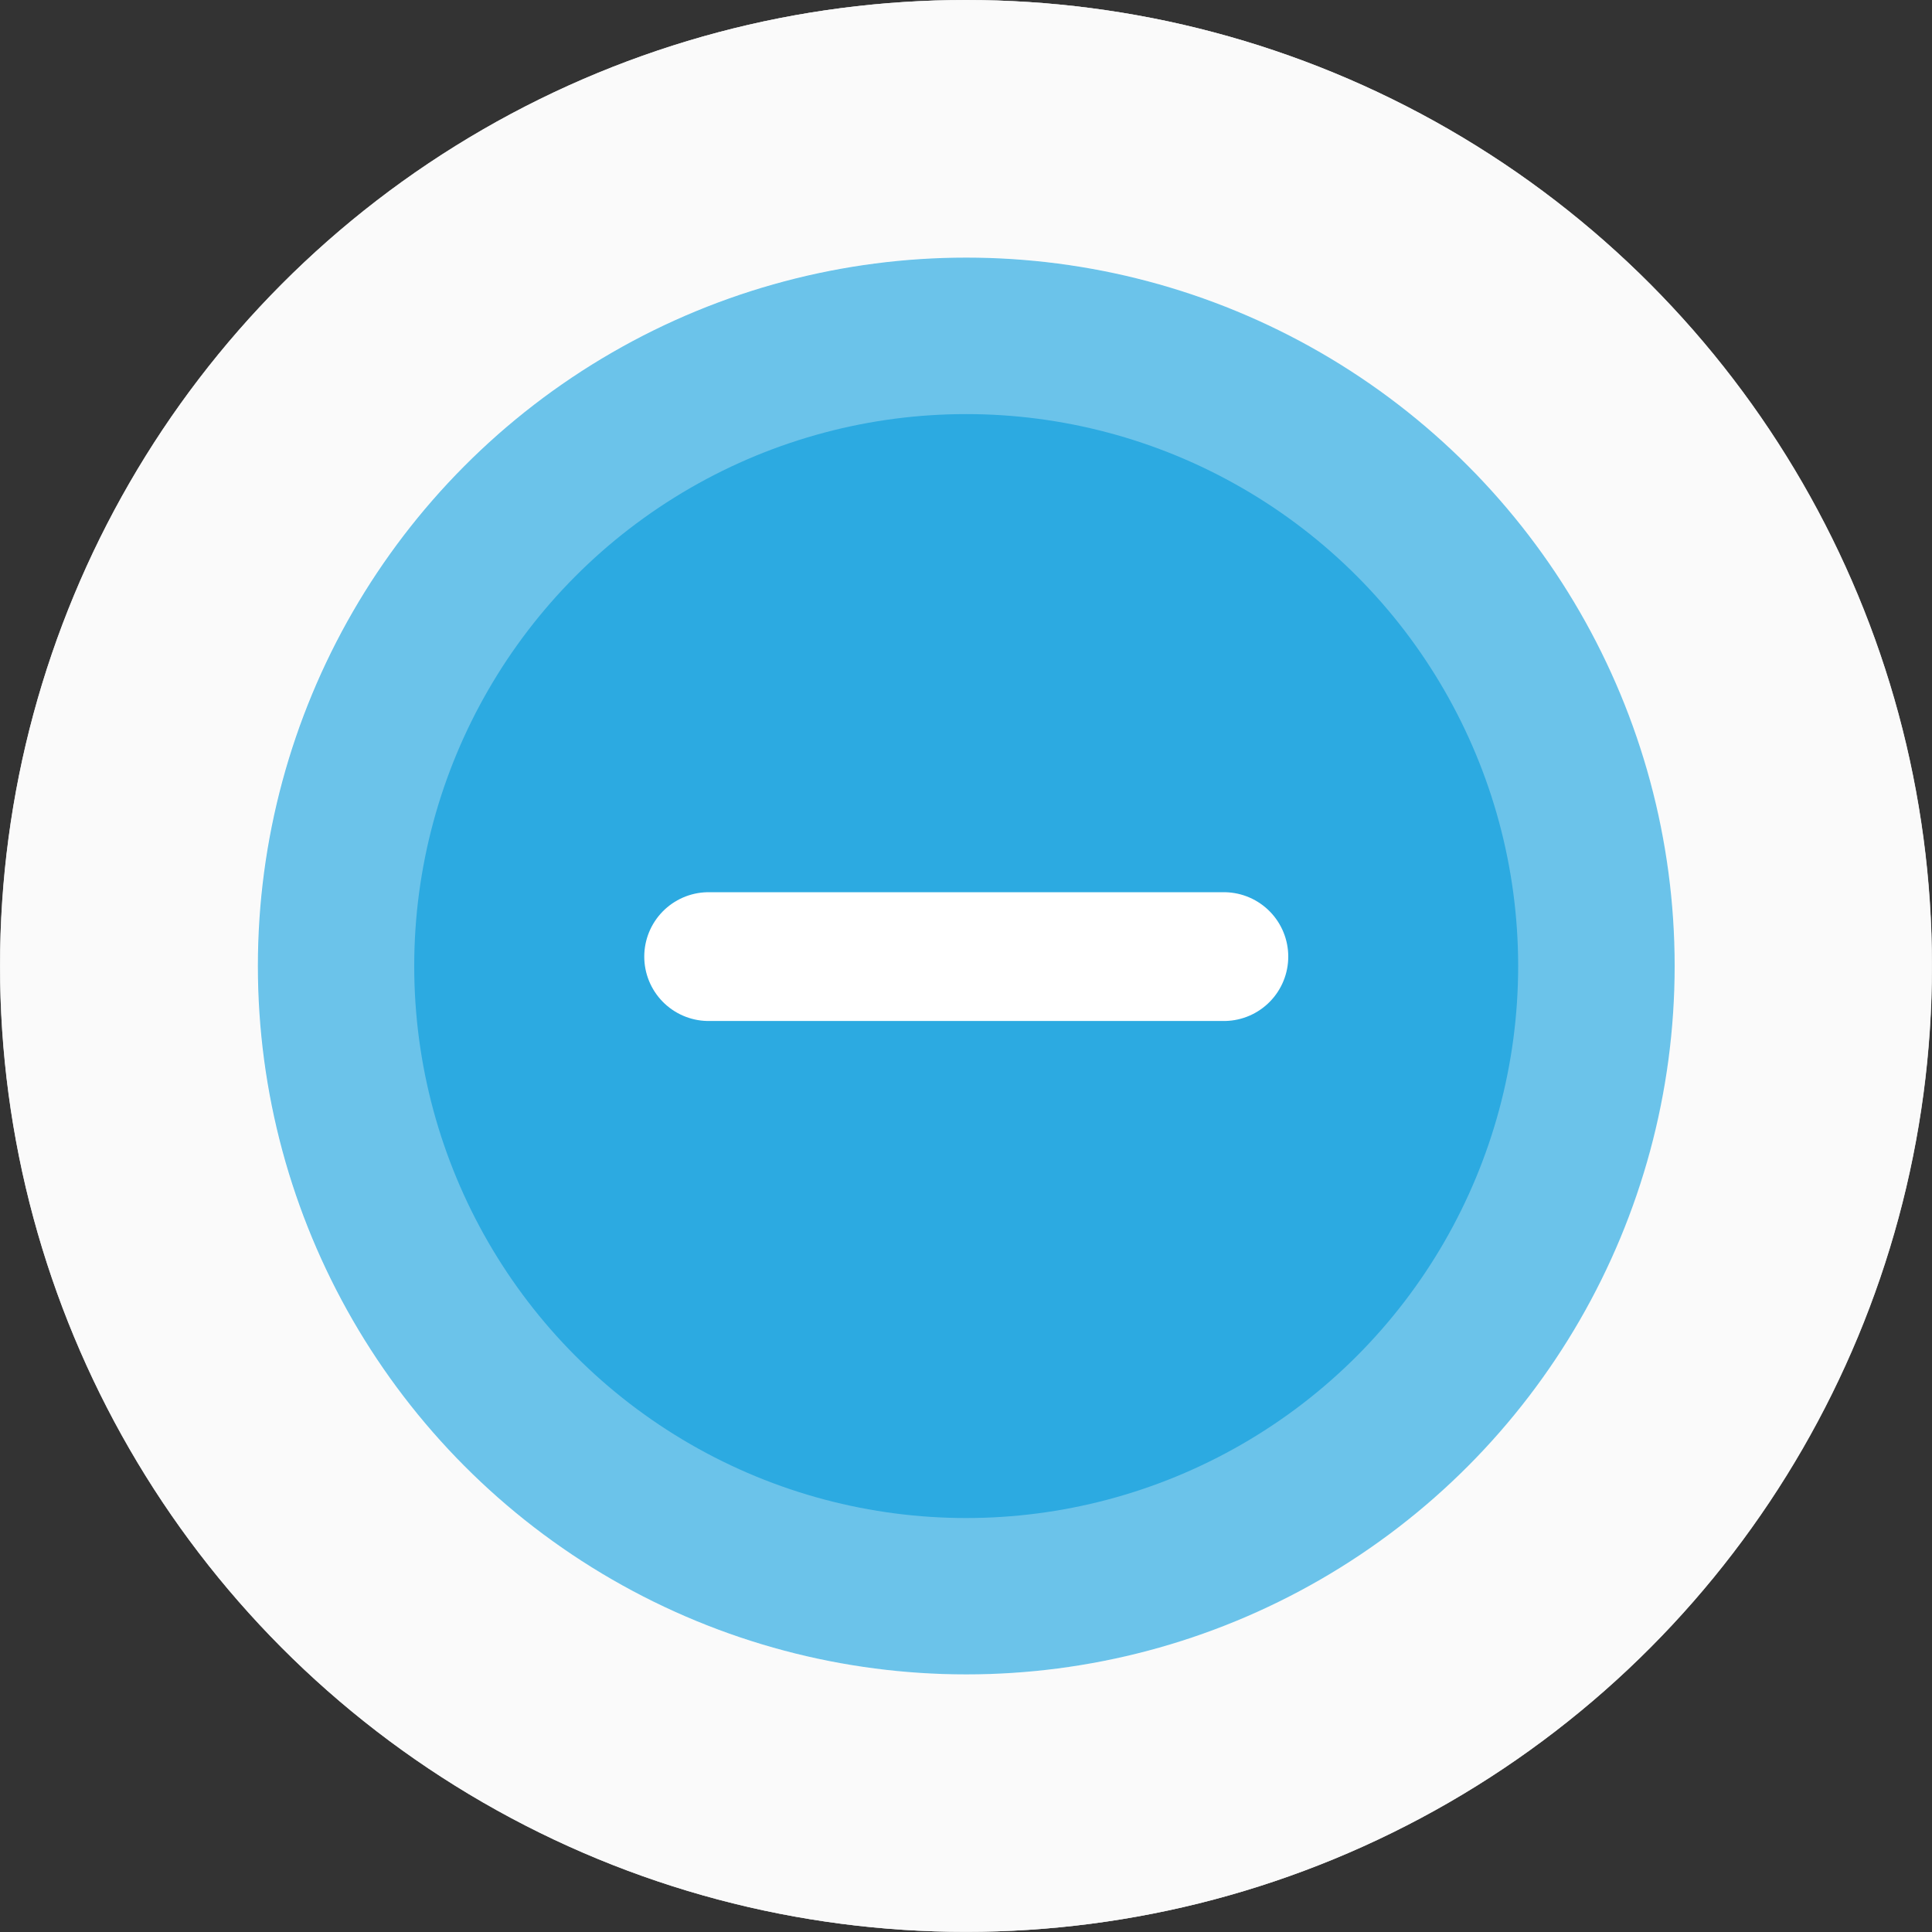
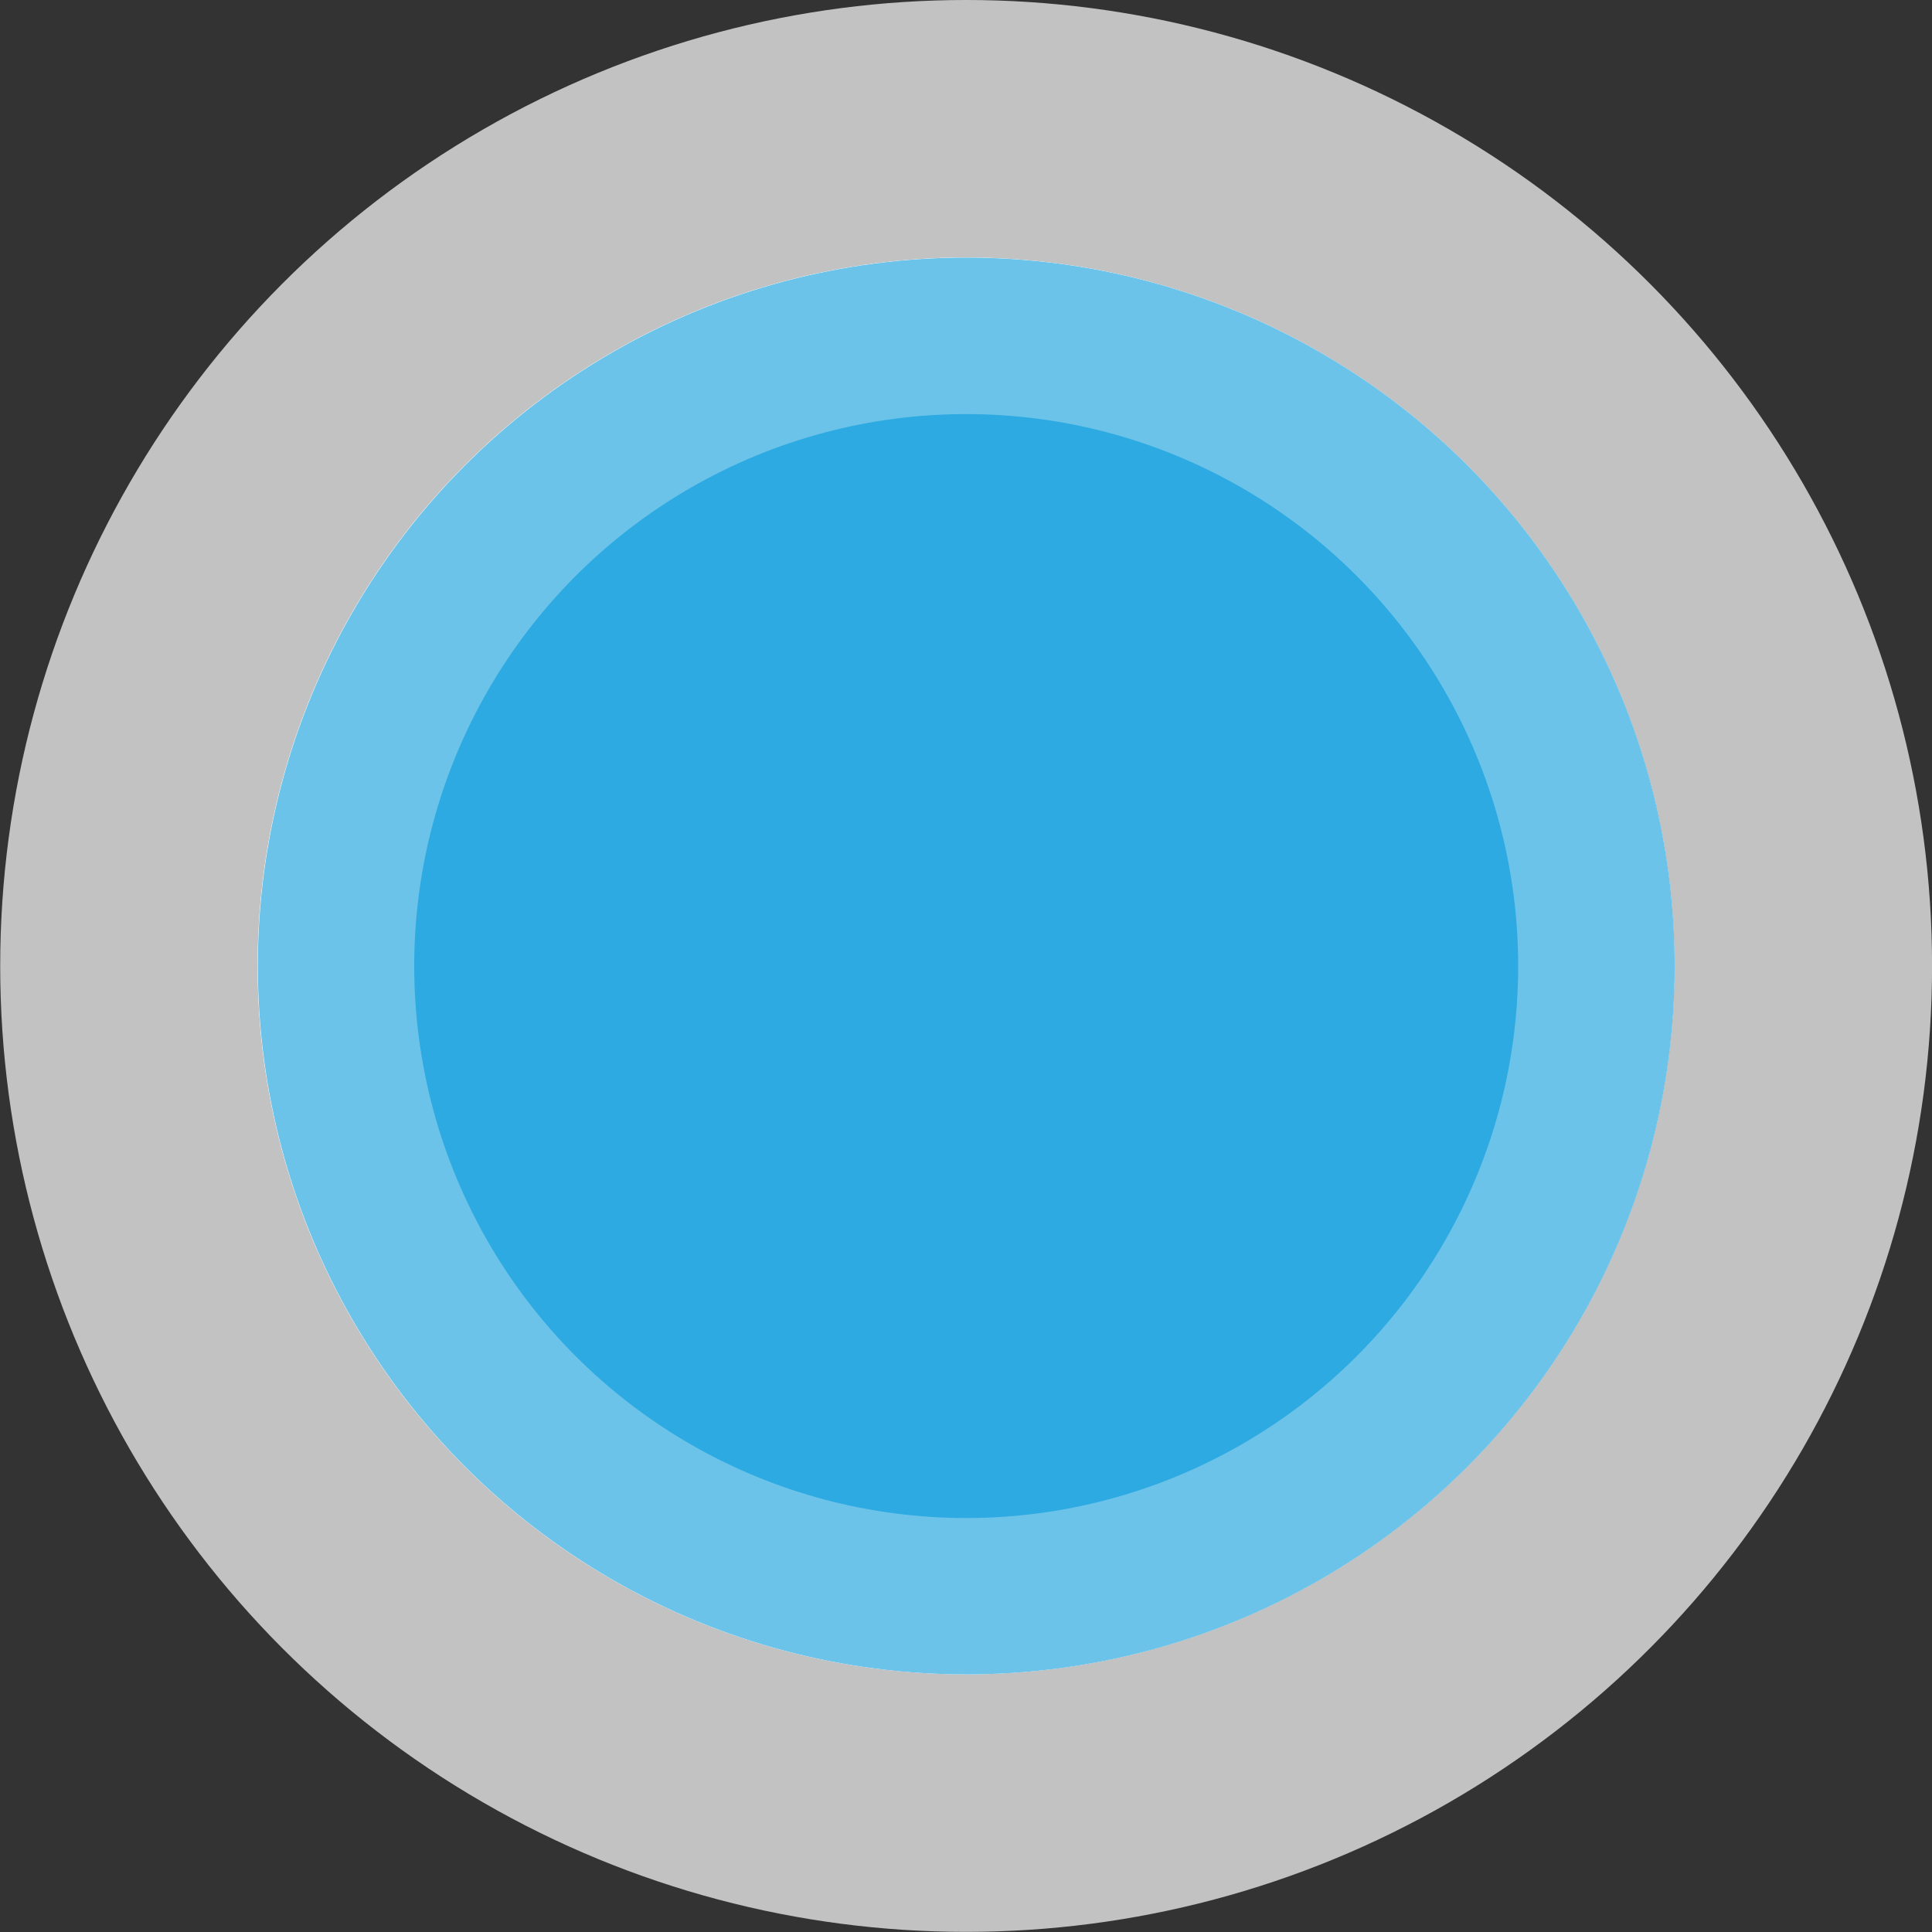
<svg xmlns="http://www.w3.org/2000/svg" width="30" height="30" viewBox="0 0 30 30" fill="none">
  <rect x="0" y="0" width="30" height="30" fill="#333333" stroke="none" />
-   <circle cx="14.999" cy="14.999" r="14.999" fill="white" fill-opacity="0.7" />
  <circle cx="15.001" cy="15" r="8.571" fill="white" />
-   <circle cx="15" cy="14.999" r="11" fill="white" />
  <path d="M11 14.853H19" stroke="#2DAAE2" stroke-width="2" stroke-linecap="round" />
  <path d="M15 10.832L15 18.999" stroke="#2DAAE2" stroke-width="2" stroke-linecap="round" />
-   <circle cx="14.999" cy="14.999" r="14.999" fill="white" fill-opacity="0.7" />
  <circle cx="14.999" cy="15" r="8.571" fill="white" />
  <circle cx="15" cy="14.999" r="11" fill="white" />
  <path d="M11 14.854H19" stroke="#A7C93F" stroke-width="2" stroke-linecap="round" />
  <path d="M15 10.832L15 18.999" stroke="#A7C93F" stroke-width="2" stroke-linecap="round" />
  <circle cx="15.002" cy="14.999" r="14.999" fill="white" fill-opacity="0.7" />
-   <circle cx="15.001" cy="15" r="8.571" fill="white" />
  <circle cx="15.002" cy="14.999" r="11" fill="white" />
  <circle cx="15.003" cy="15.001" r="8.571" fill="#2DAAE2" />
  <circle cx="15.004" cy="15" r="11" fill="#2DAAE2" fill-opacity="0.7" />
-   <path d="M11.004 14.854H19.004" stroke="white" stroke-width="2" stroke-linecap="round" />
</svg>